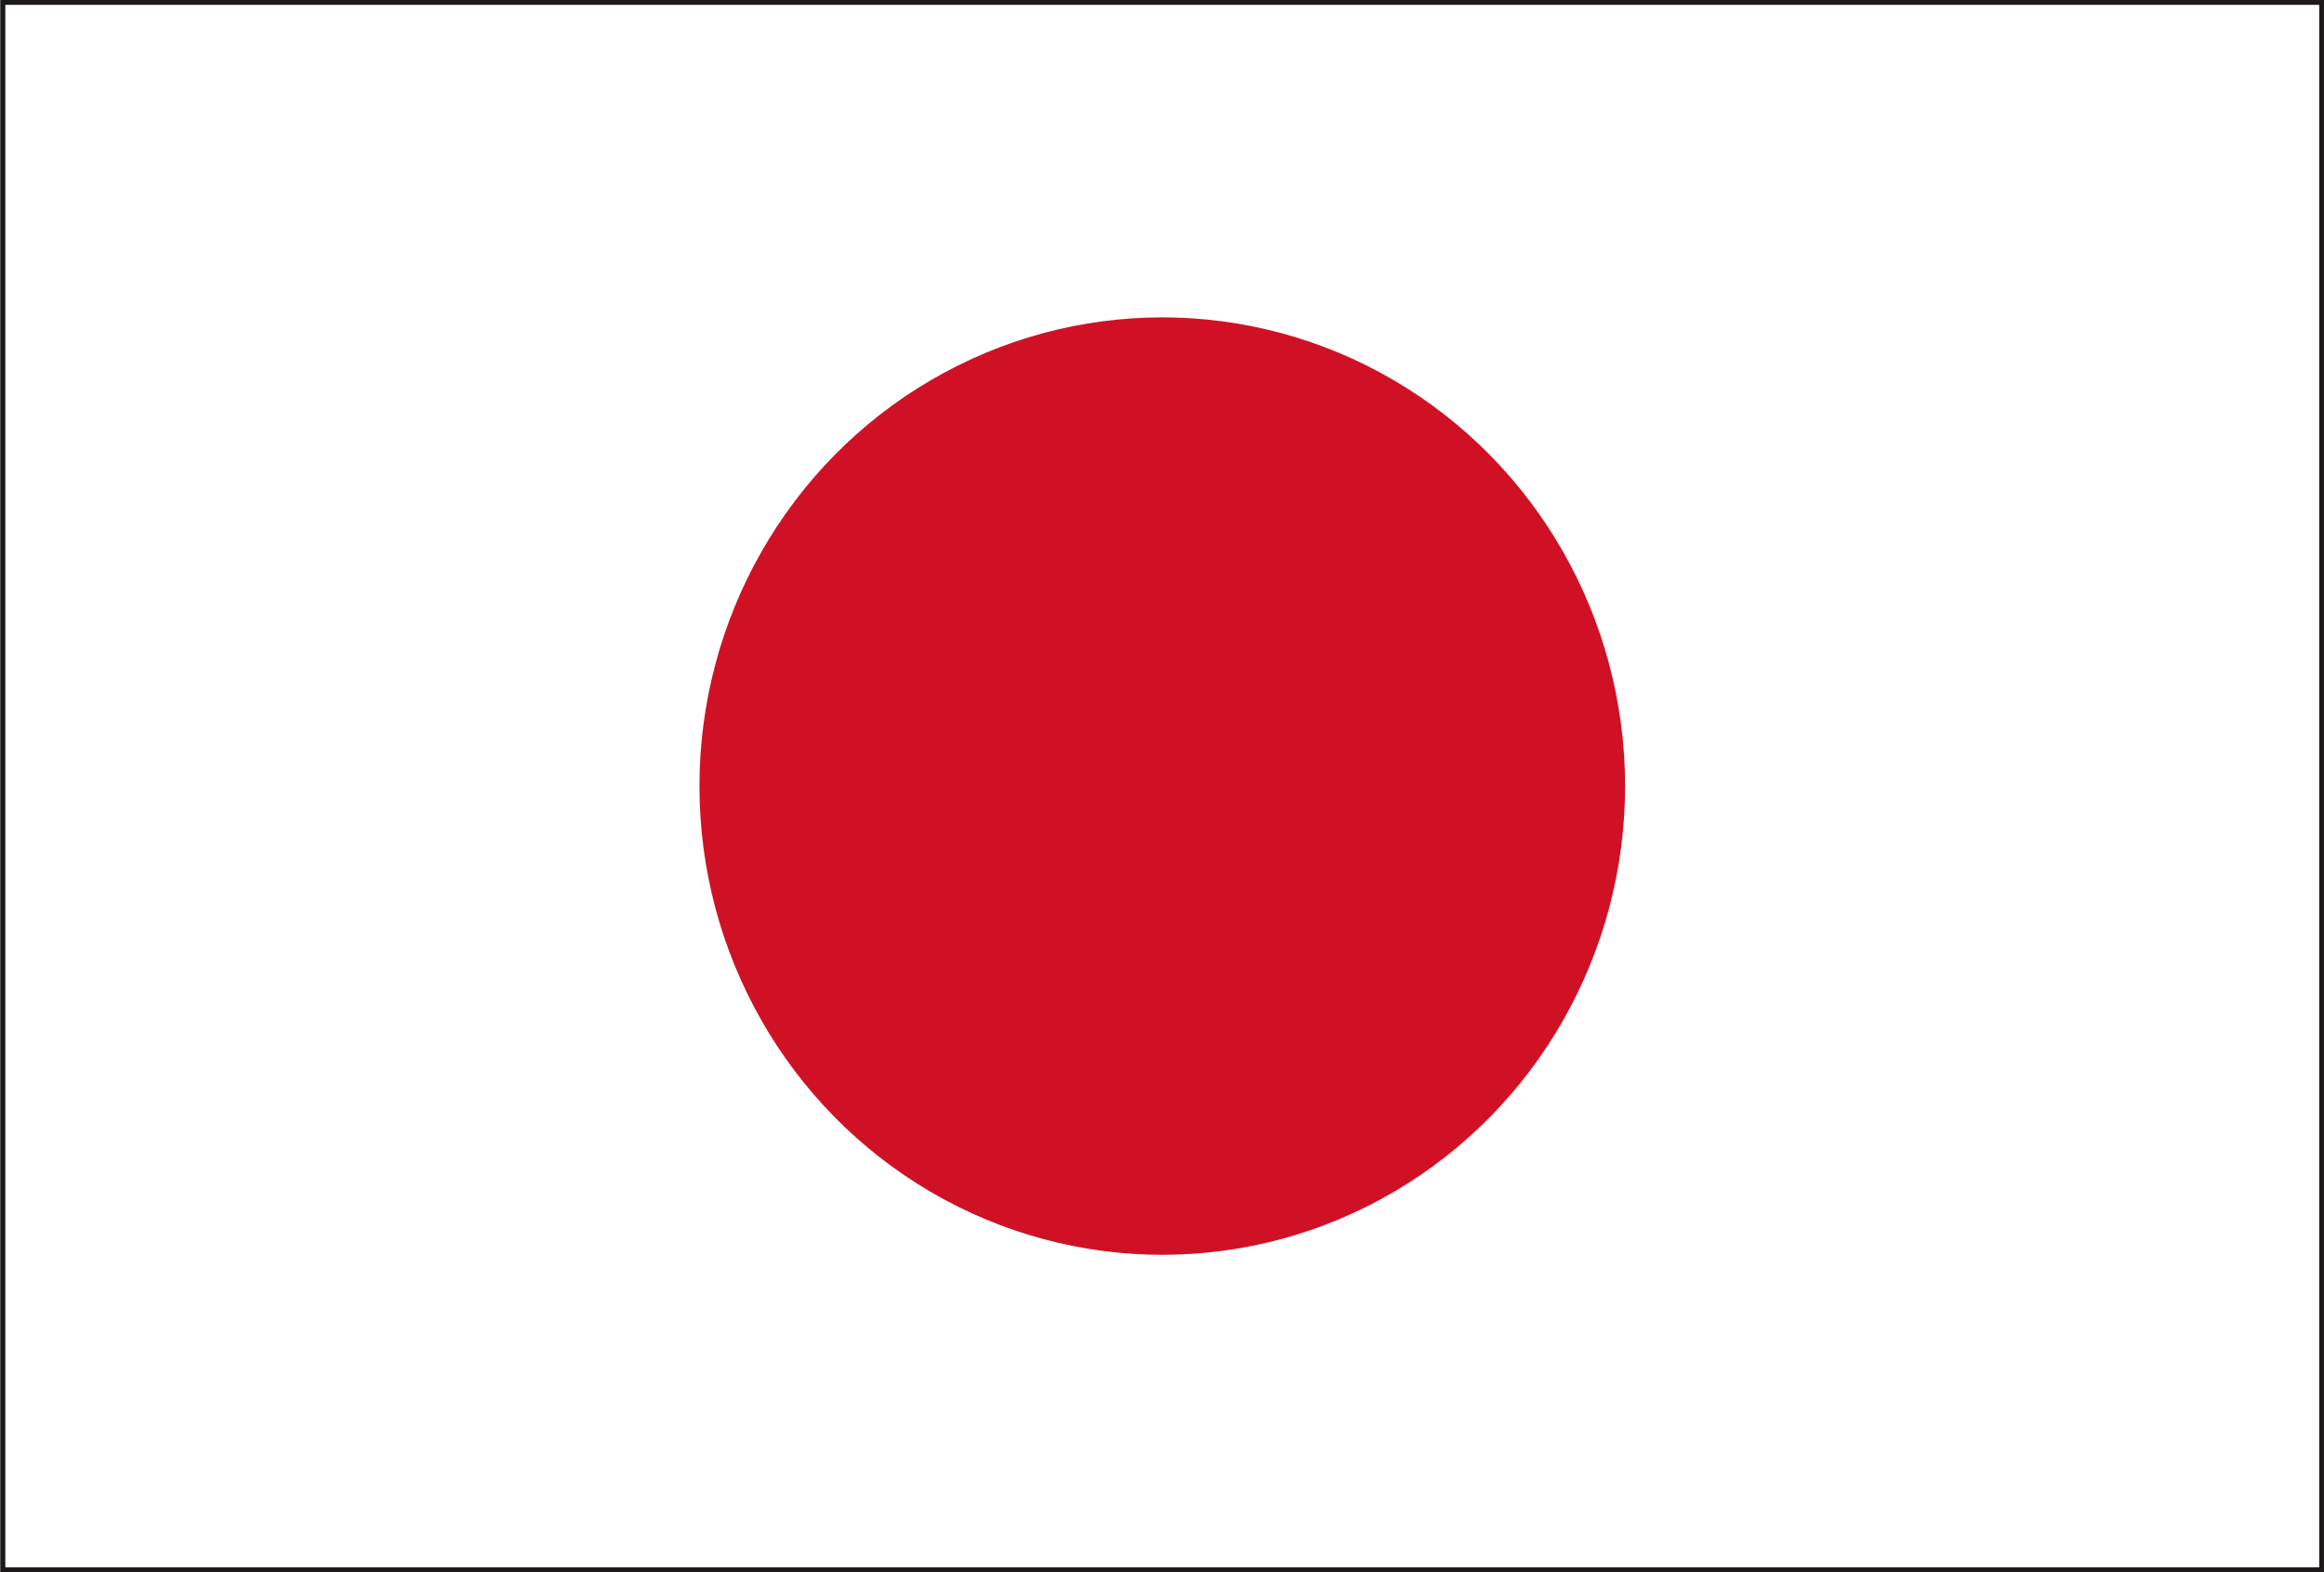
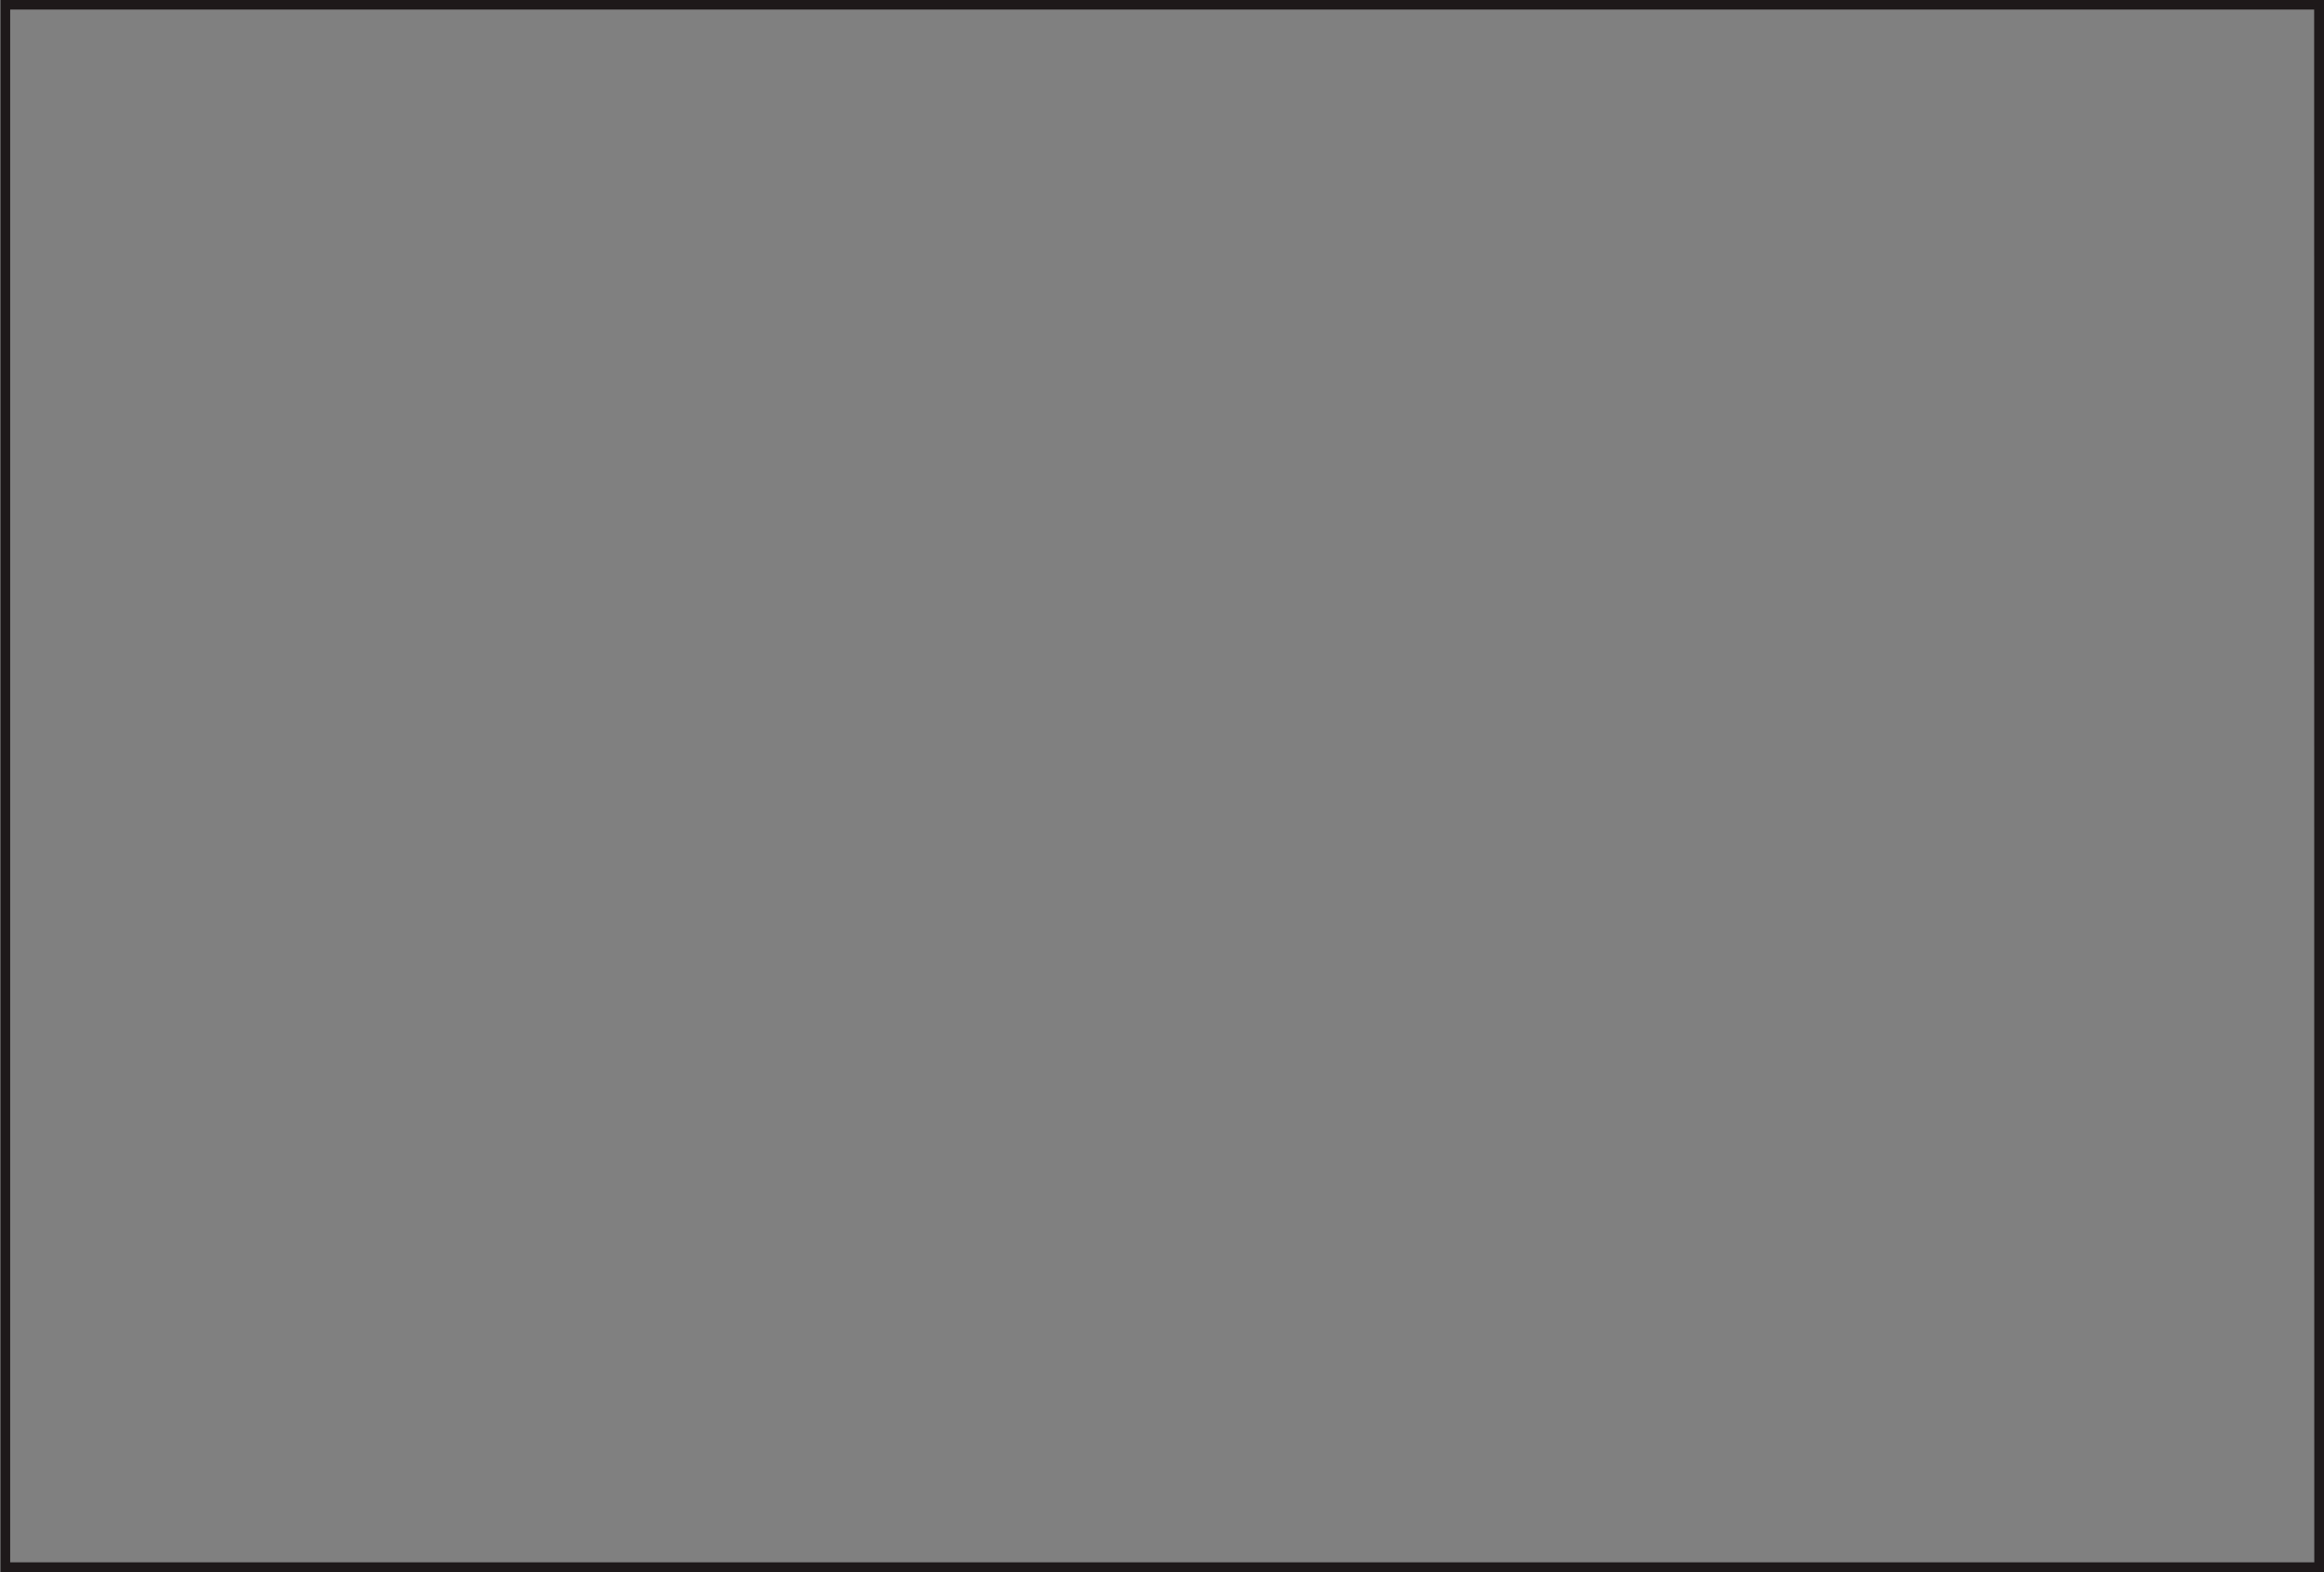
<svg xmlns="http://www.w3.org/2000/svg" version="1.1" id="レイヤー_1" x="0px" y="0px" width="34px" height="23px" viewBox="0 0 34 23" enable-background="new 0 0 34 23" xml:space="preserve">
  <rect x="0" y="0" width="34" height="23" fill="#808080" stroke="none" />
  <g>
    <path fill="#1E191A" d="M0.008,23V0H34v22.929V23H0.008z M33.93,22.929v-0.072V22.929z M0.149,22.856h33.709L33.856,0.14H0.149   V22.856z" />
-     <rect x="0.078" y="0.071" fill="#FFFFFF" width="33.852" height="22.858" />
-     <ellipse fill="#D01125" cx="17.004" cy="11.5" rx="6.771" ry="6.857" />
  </g>
</svg>